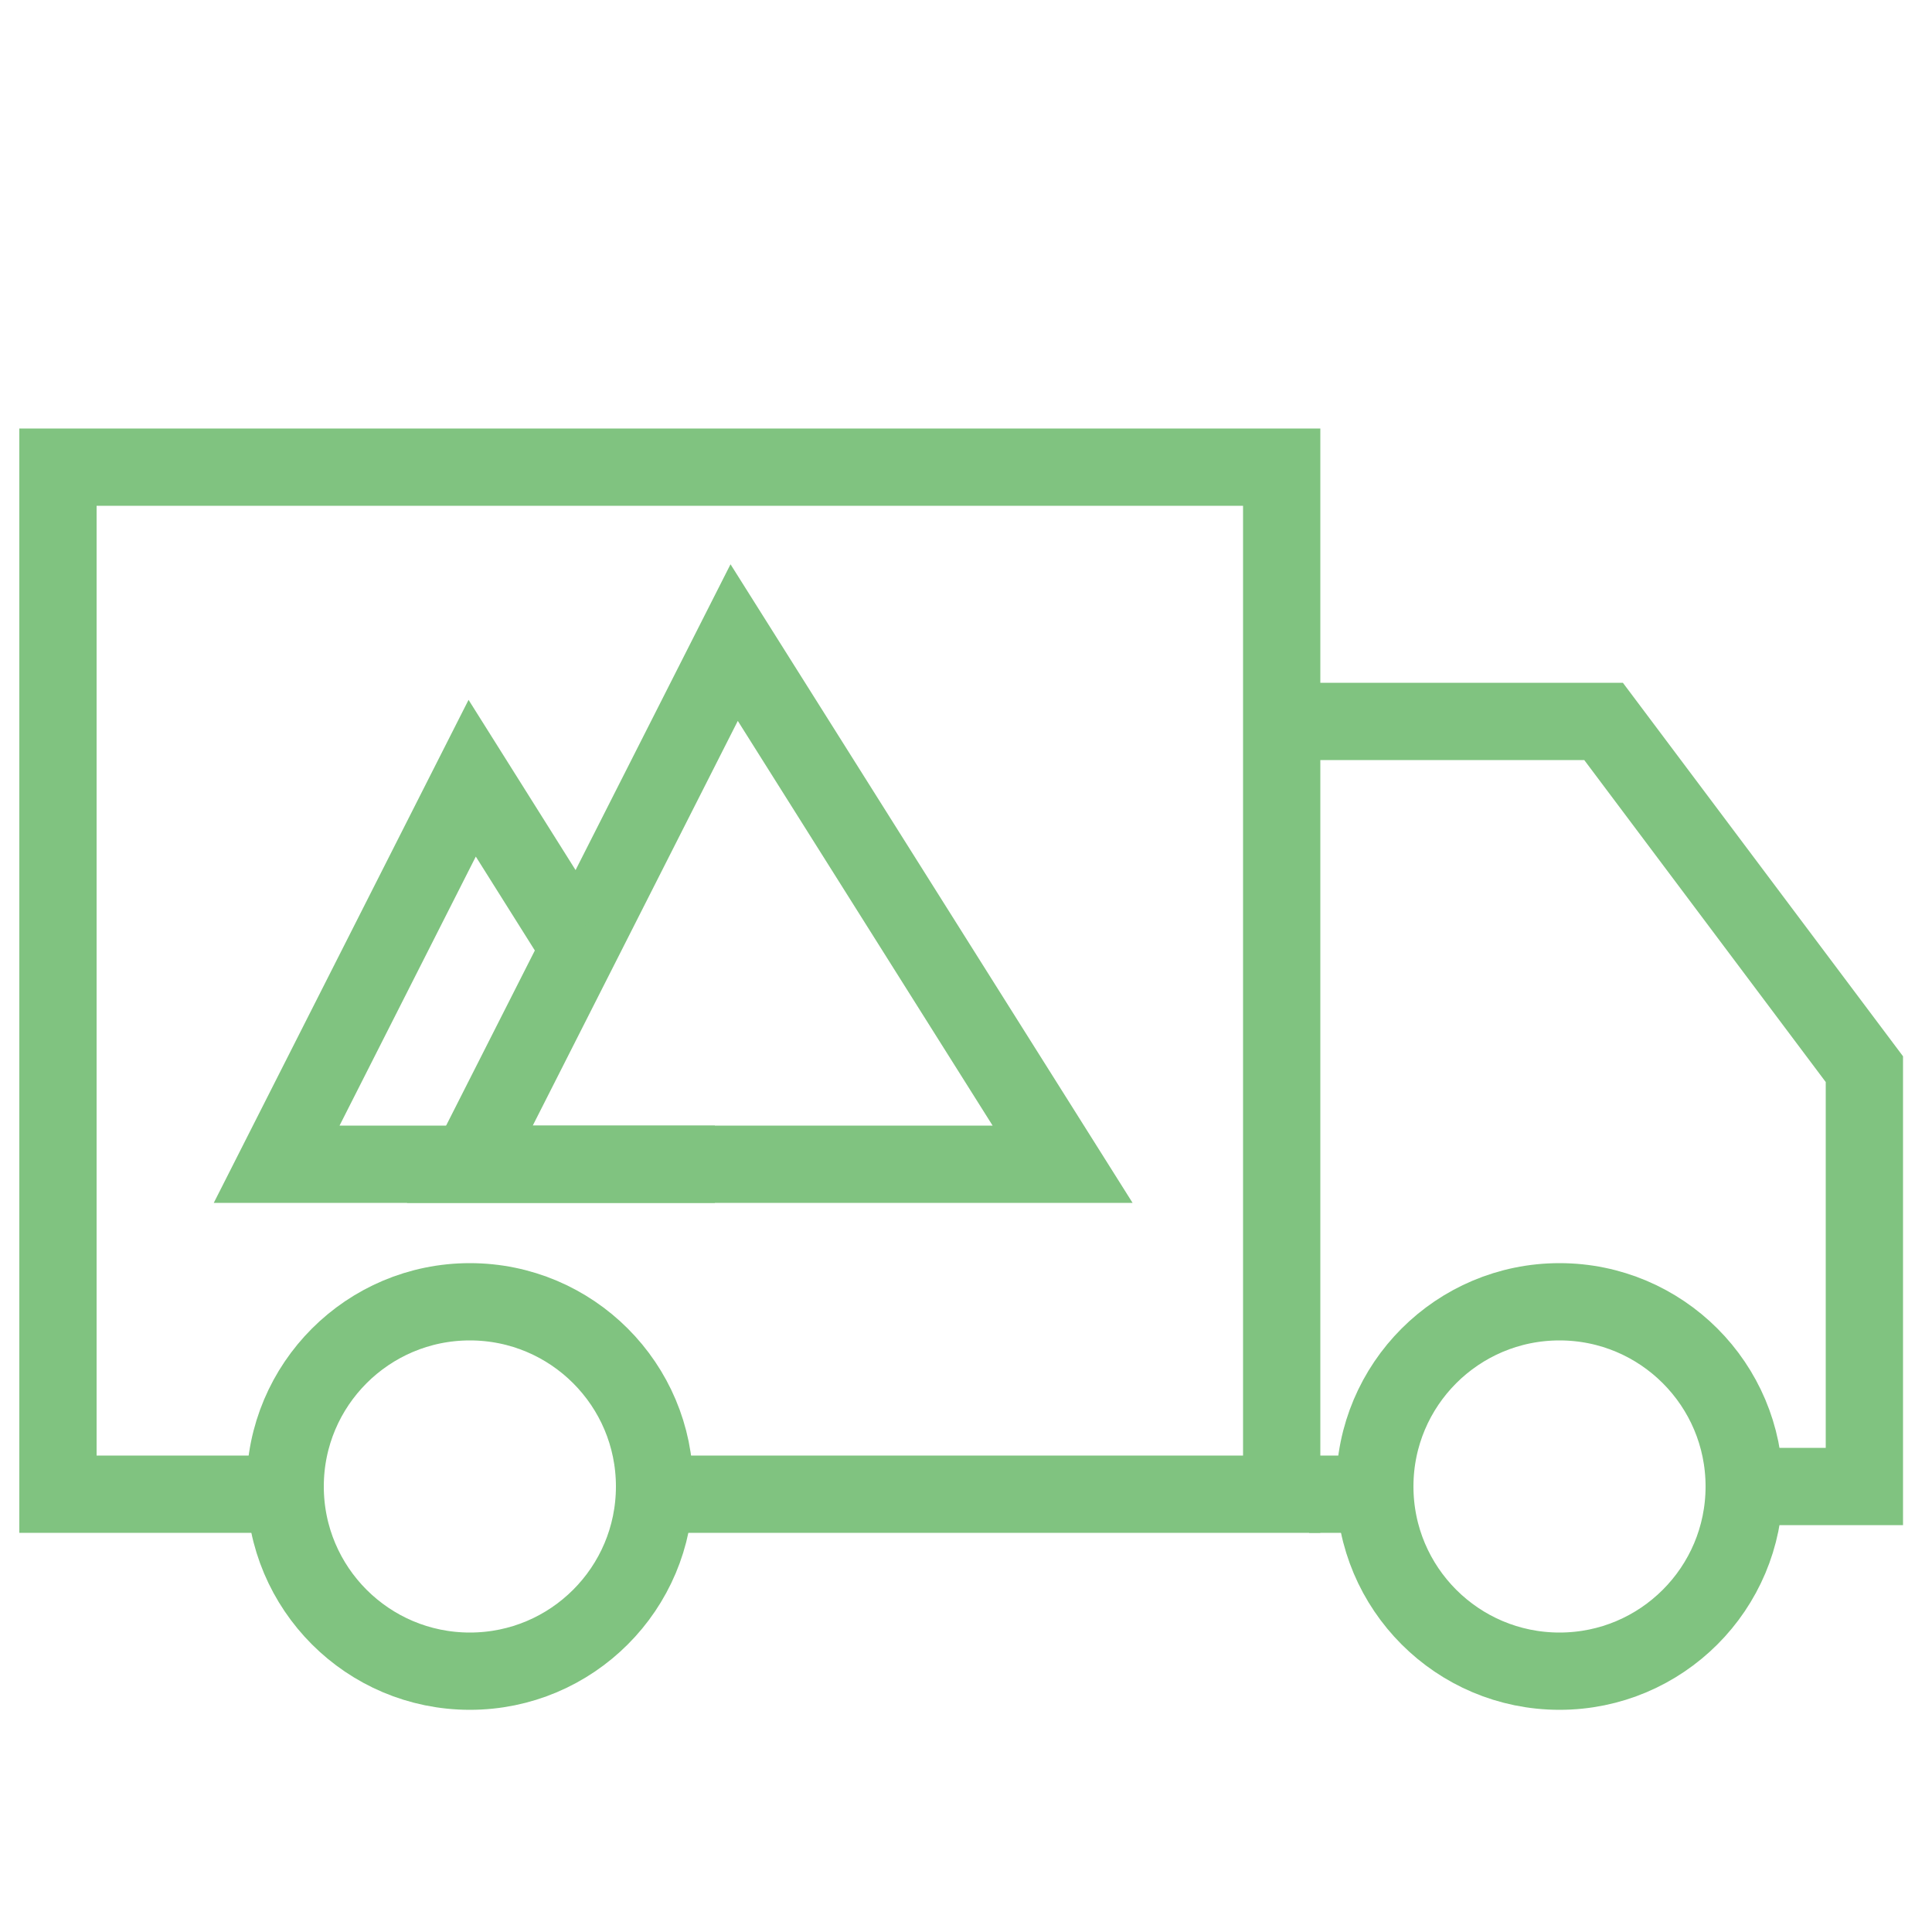
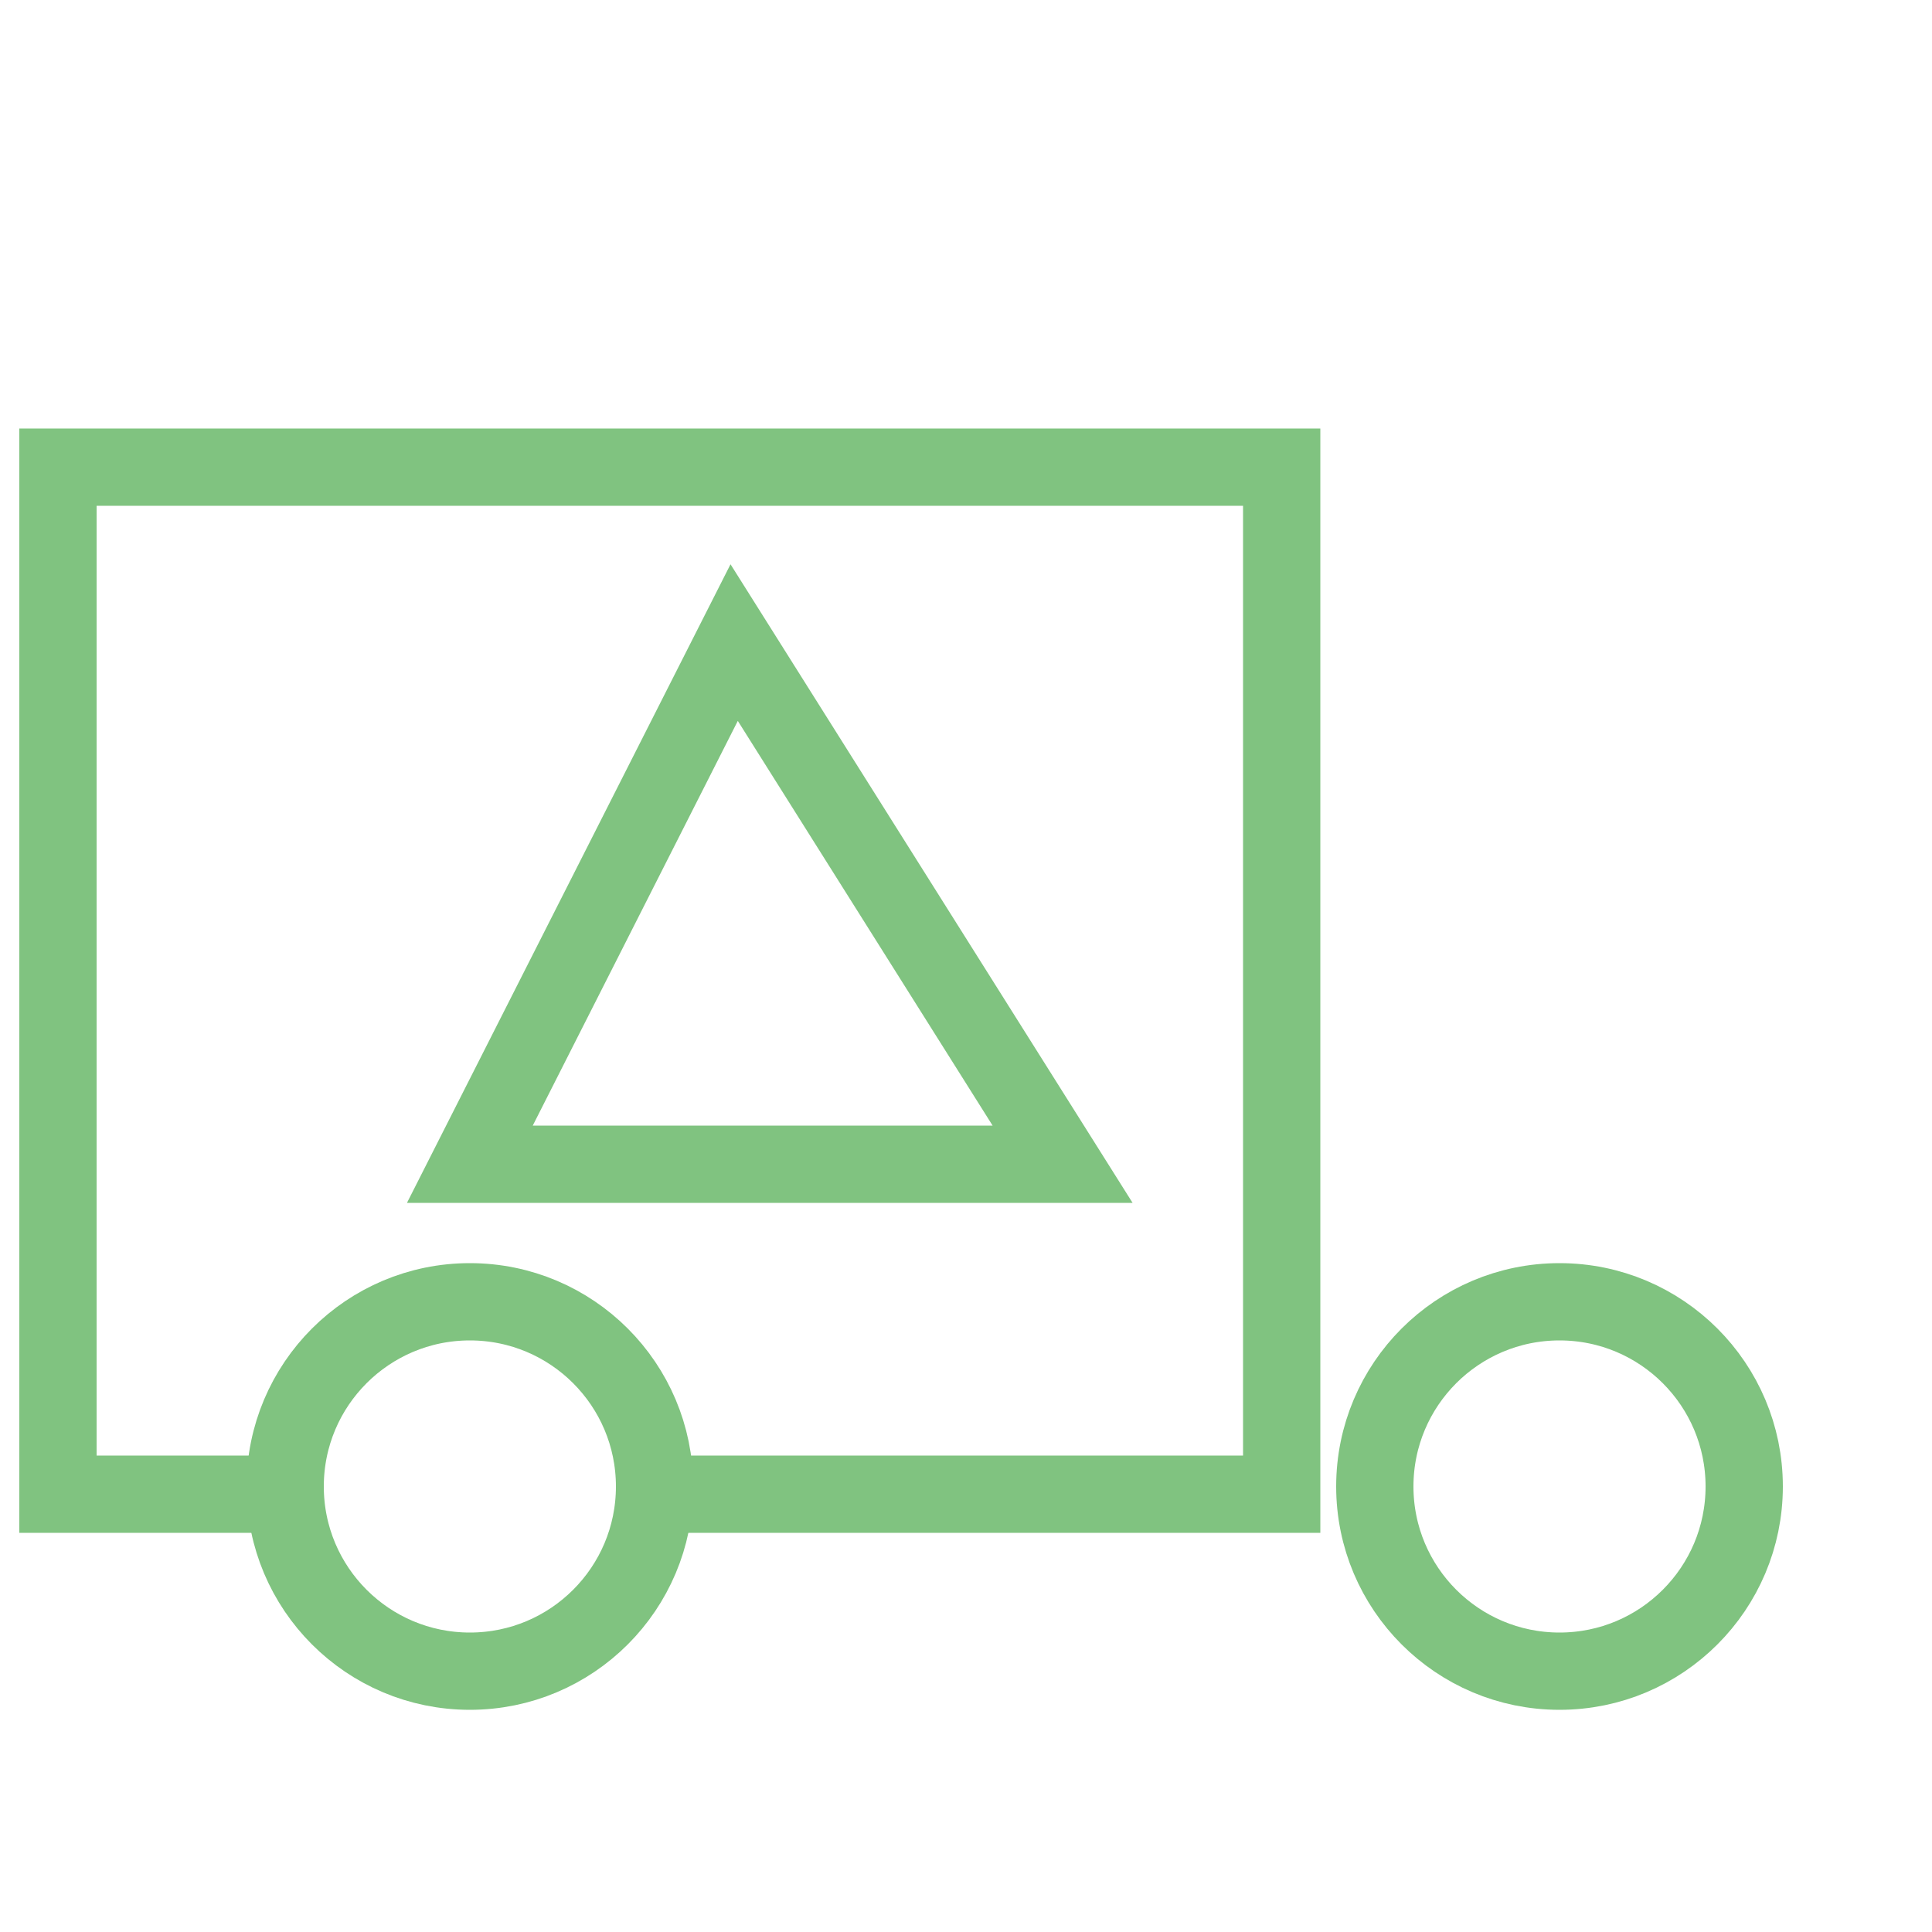
<svg xmlns="http://www.w3.org/2000/svg" id="Layer_1" data-name="Layer 1" viewBox="0 0 50 50">
  <defs>
    <style>.cls-1{fill:none;stroke:#80c380;stroke-width:2px;}</style>
  </defs>
  <title>Icons_Carousel</title>
  <g id="Page-1">
    <g id="Artboard">
      <g id="Brand-Awarness-Brand--01">
        <g id="Layer_1-2" data-name="Layer 1">
          <polyline id="Shape" class="cls-1" points="8 38.67 1.5 38.67 1.5 12.09 33.17 12.09 33.17 38.67 16.5 38.67" />
          <circle id="Oval" class="cls-1" cx="12.16" cy="38.47" r="4.78" />
          <circle id="Oval-2" data-name="Oval" class="cls-1" cx="40.36" cy="38.47" r="4.78" />
          <polygon id="Shape-2" data-name="Shape" class="cls-1" points="12.16 30.13 27.5 30.13 19 16.63 12.16 30.13" />
-           <polyline id="Shape-3" data-name="Shape" class="cls-1" points="14.76 24.18 12.22 20.14 7.16 30.13 18.5 30.13" />
-           <polyline id="Shape-4" data-name="Shape" class="cls-1" points="33.17 18.67 41.5 18.67 48.25 27.67 48.25 38.47 45.15 38.47" />
-           <path id="Shape-5" data-name="Shape" class="cls-1" d="M33.88,38.67h1.7" />
        </g>
      </g>
    </g>
  </g>
</svg>